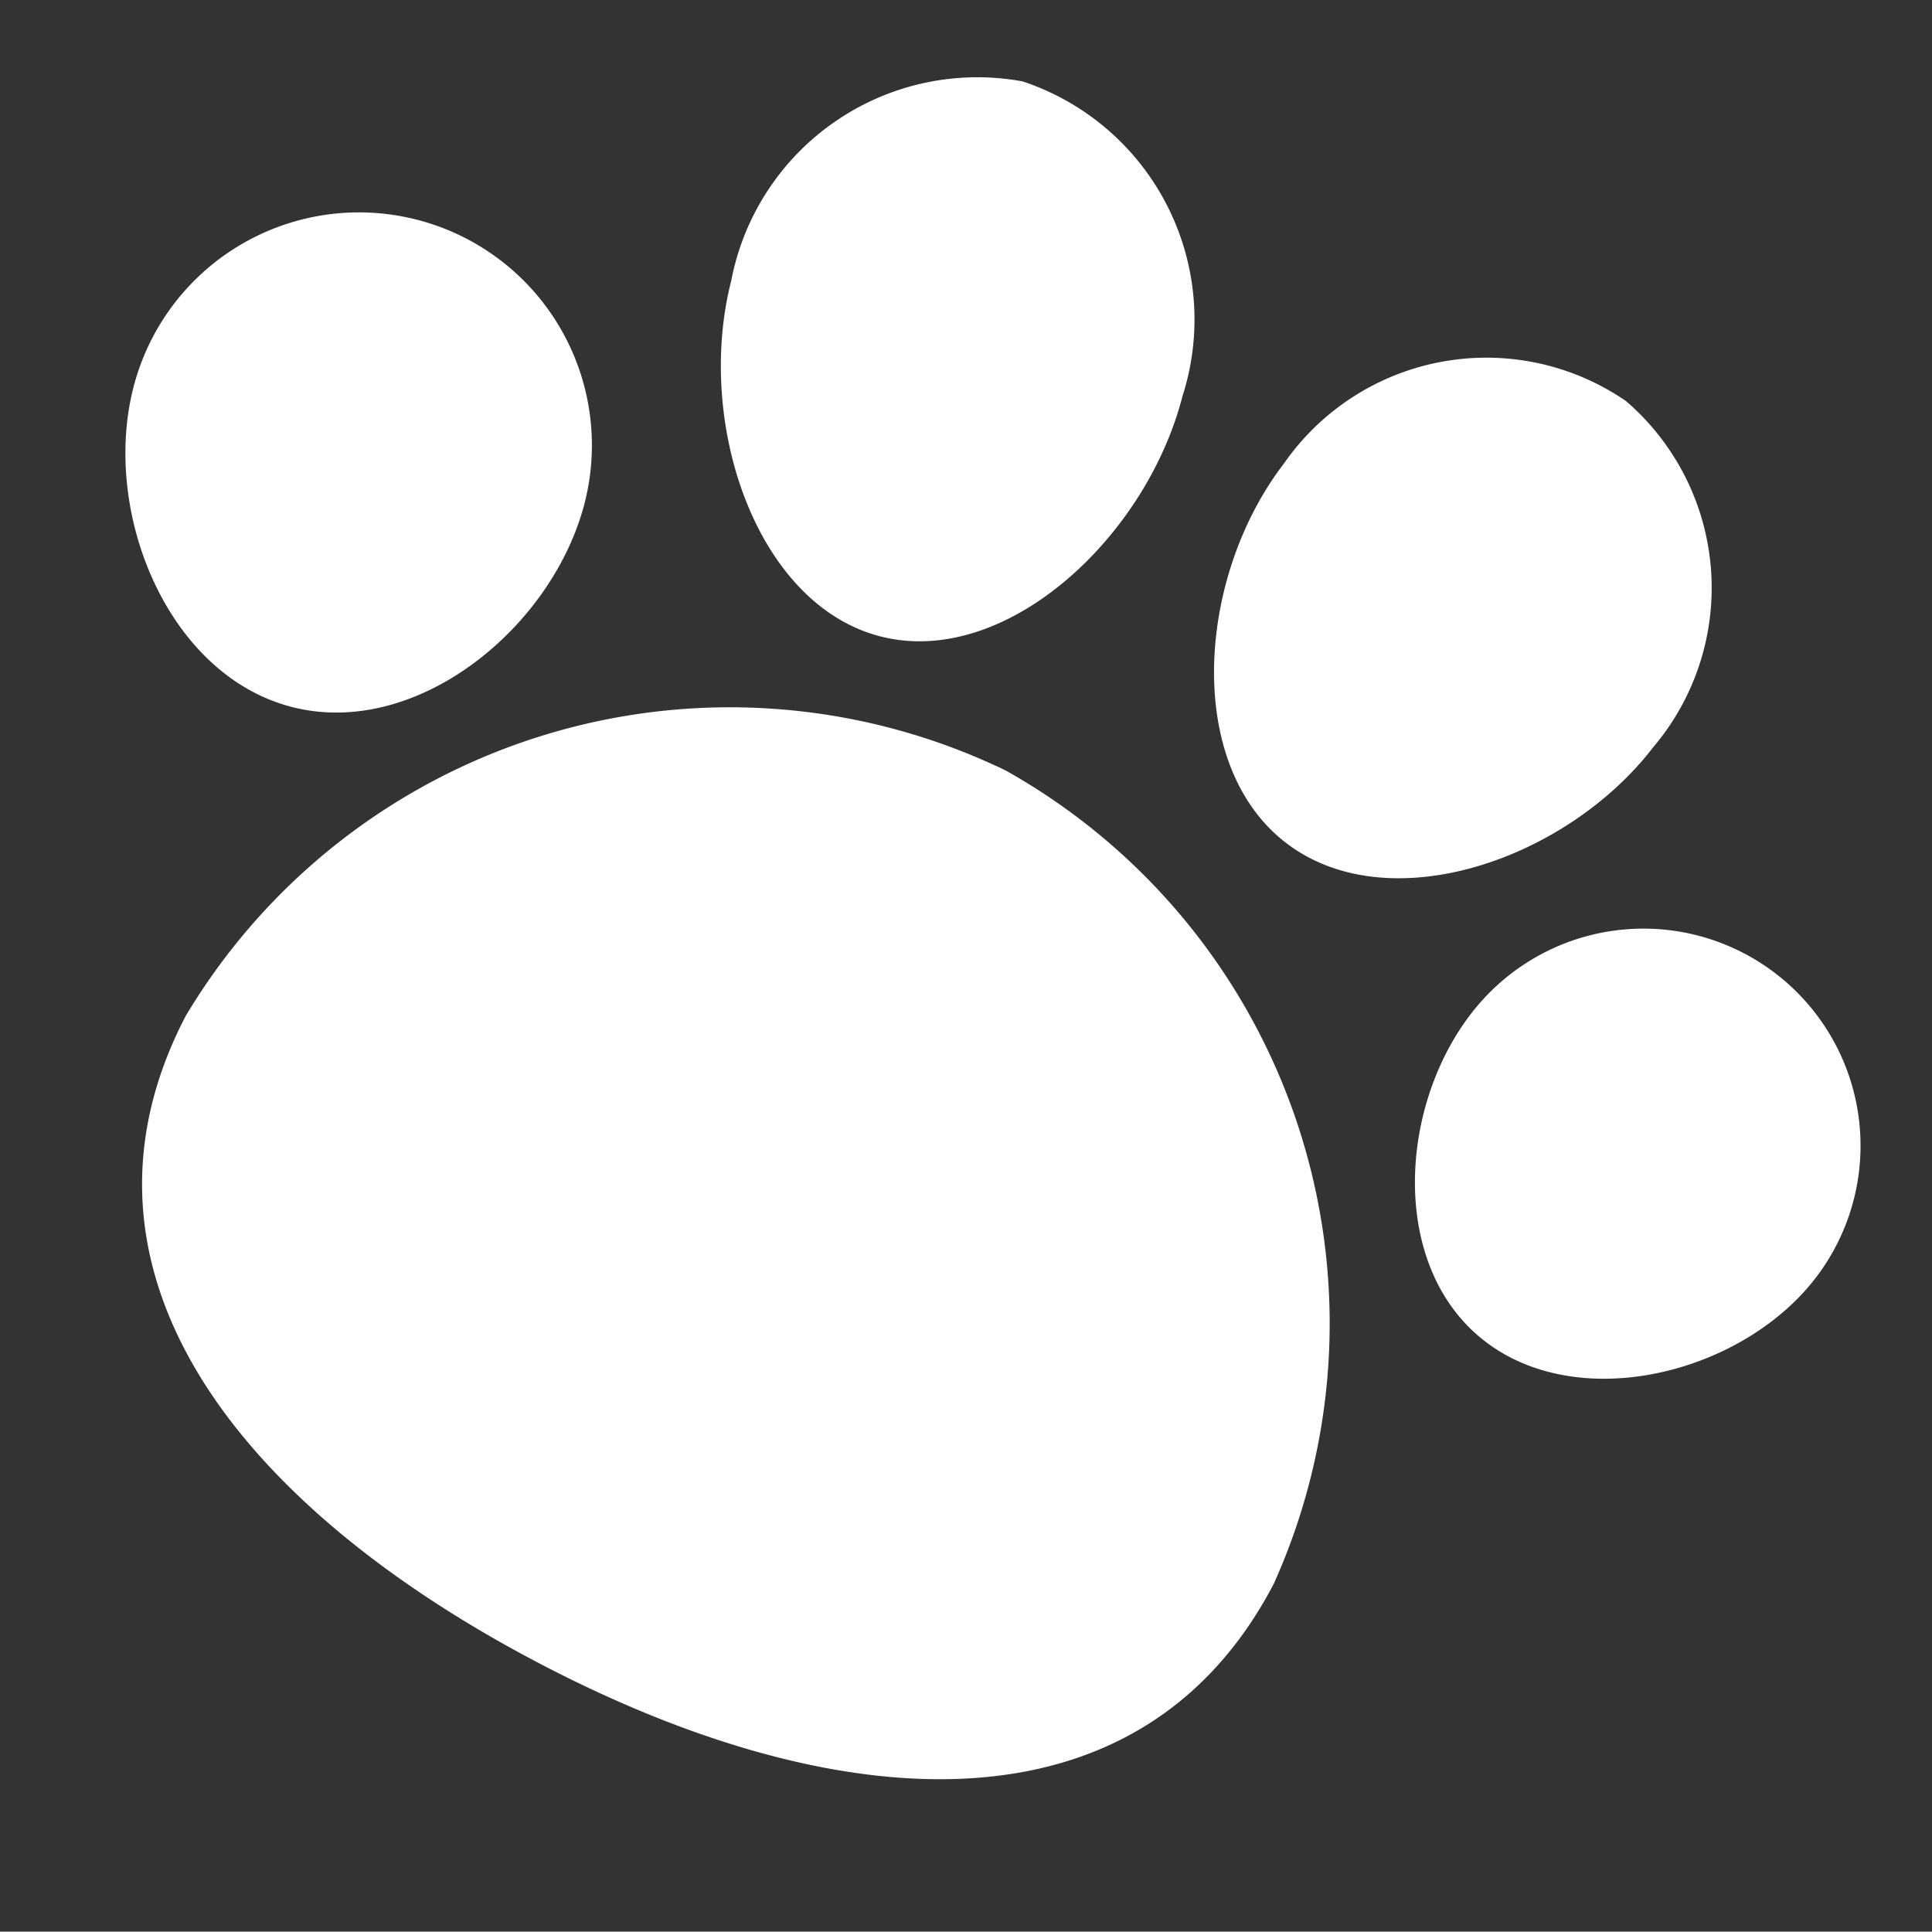
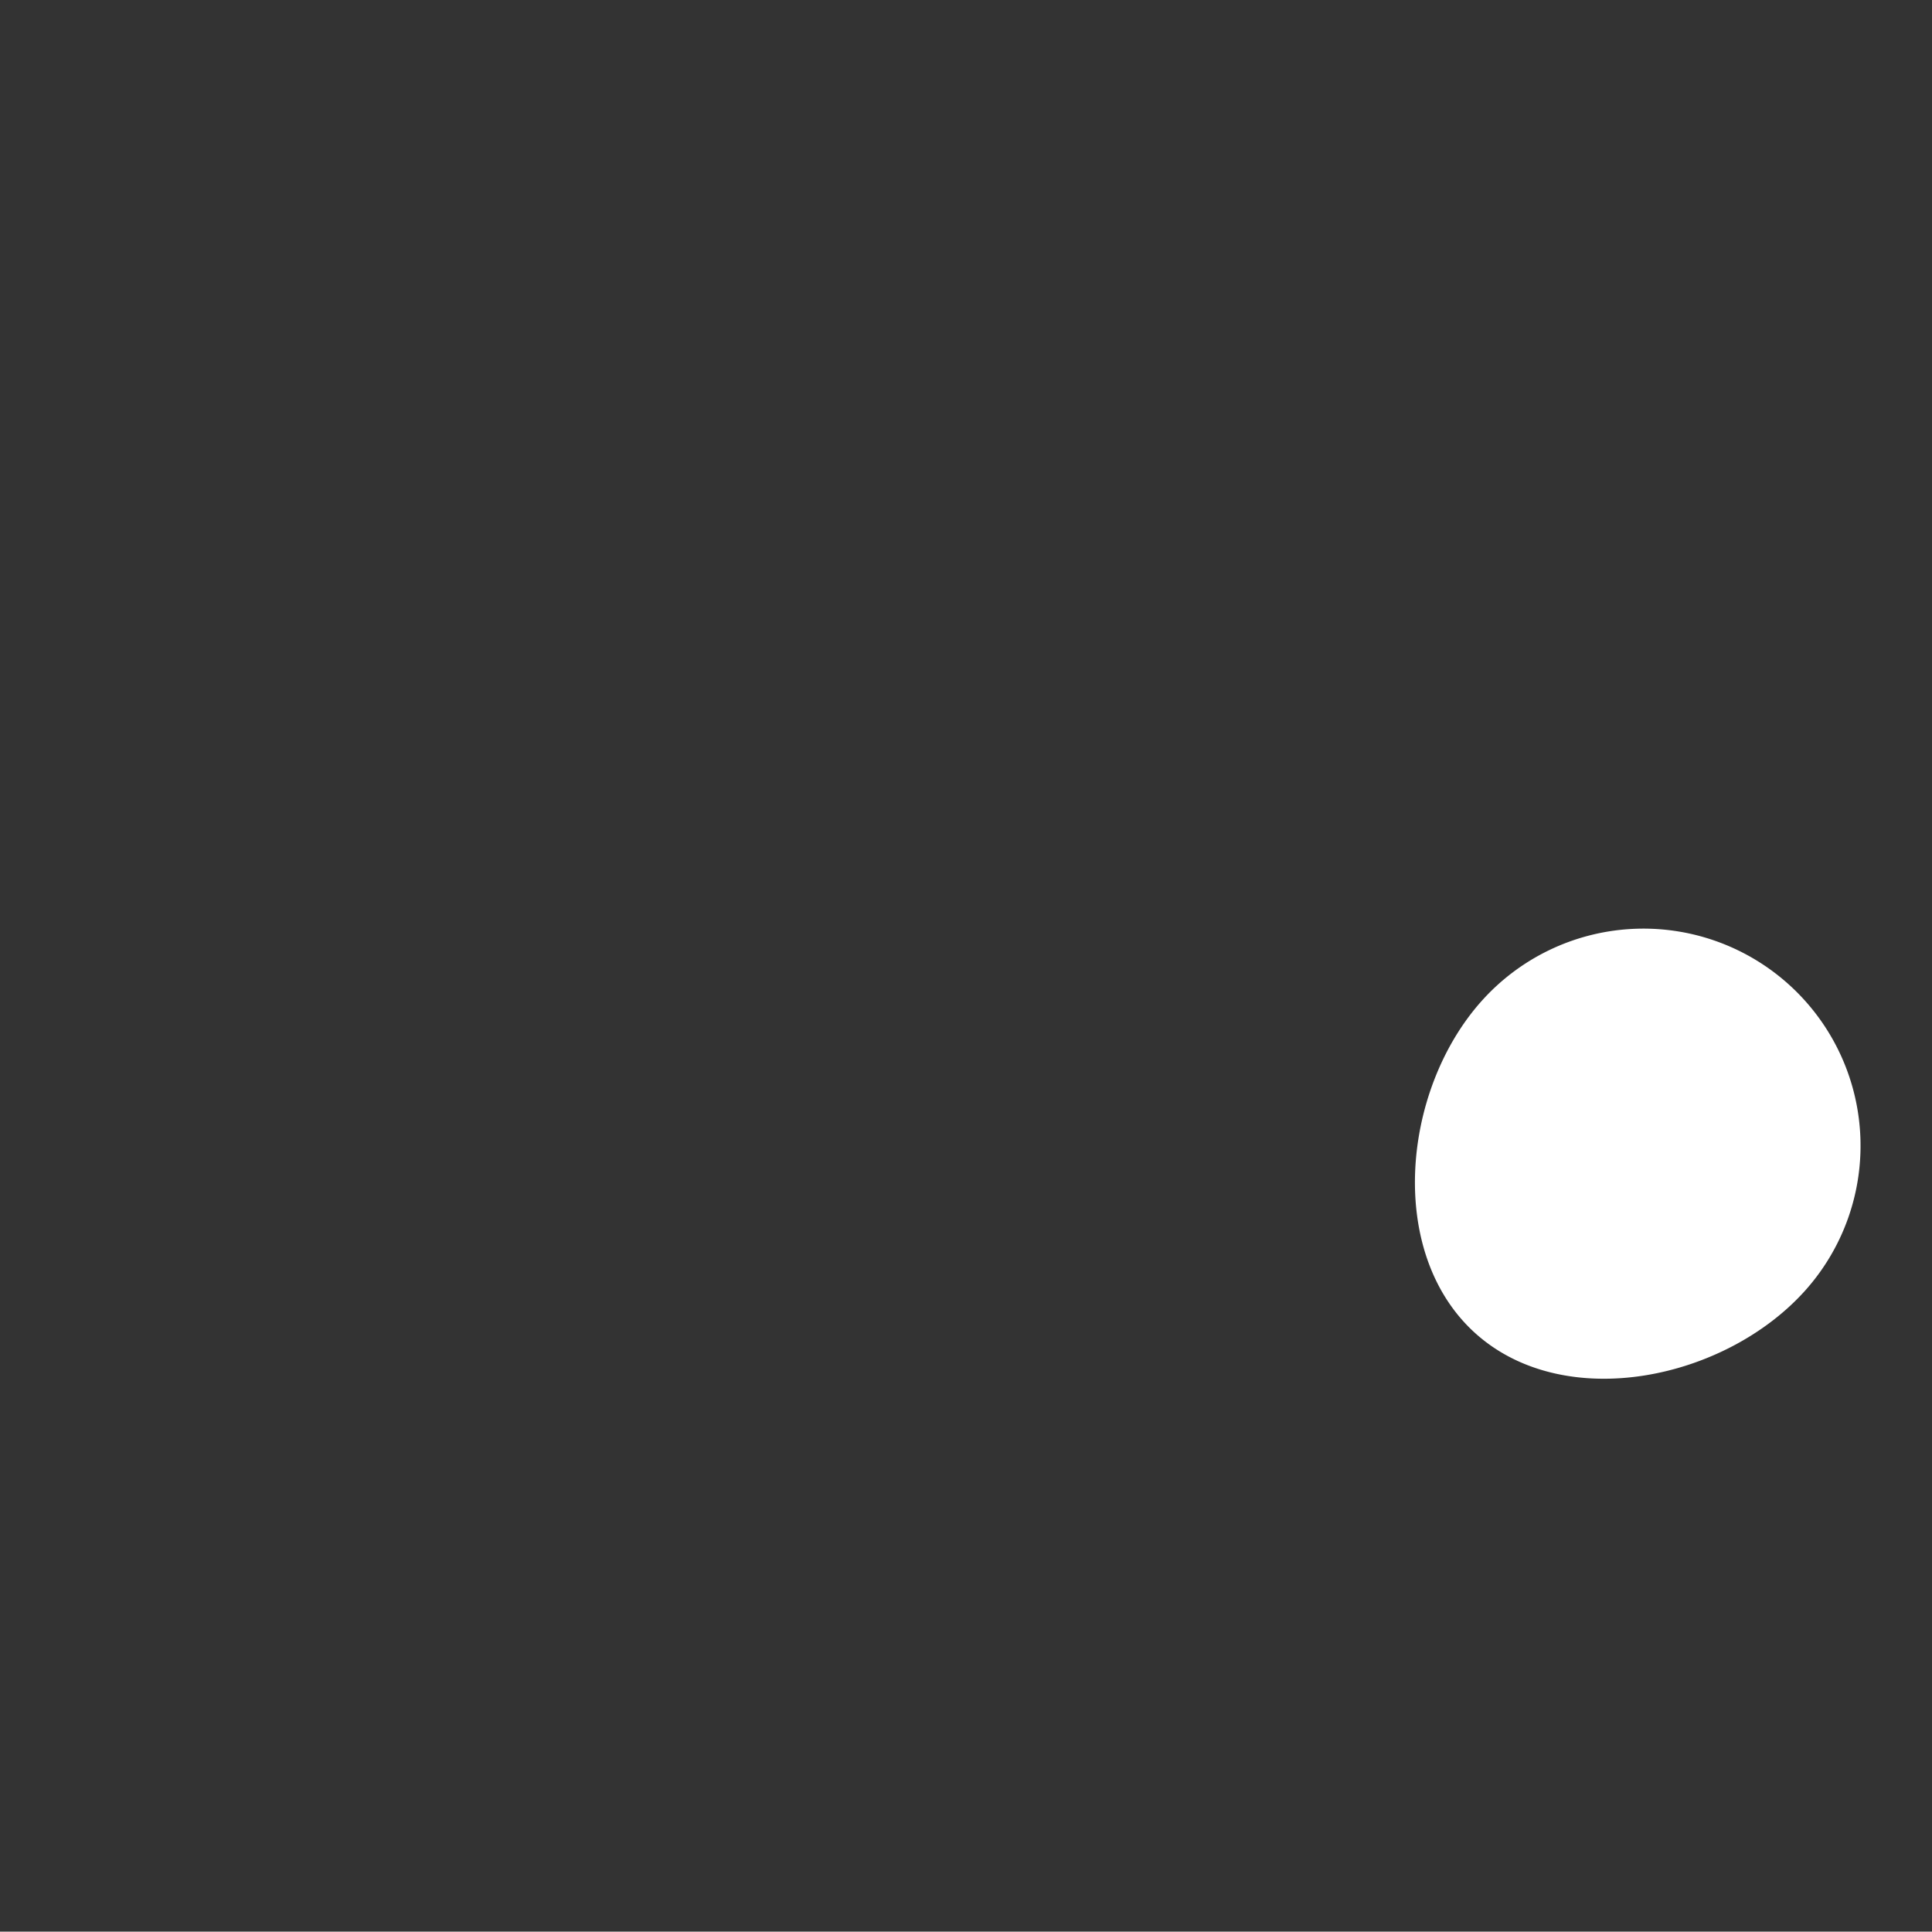
<svg xmlns="http://www.w3.org/2000/svg" width="25.171" height="25.166" viewBox="0 0 25.171 25.166">
  <rect x="0" y="0" width="25.171" height="25.166" fill="#333333" stroke="none" />
  <g id="k0287_9" transform="translate(18.817 27.185) rotate(-155)">
-     <path id="パス_1024" data-name="パス 1024" d="M15.98,5.714c.167-3.754-3.338-5.5-7.749-5.7S.174,1.249.006,5a8.259,8.259,0,0,0,7.641,8.125A8.258,8.258,0,0,0,15.98,5.714Z" transform="translate(4.776 0)" fill="#fff" />
-     <path id="パス_1025" data-name="パス 1025" d="M6.012,4.518C6.417,2.705,5.536.415,3.9.05S.495,1.383.09,3.2A3.211,3.211,0,0,0,2.318,7.139,3.211,3.211,0,0,0,6.012,4.518Z" transform="translate(4.818 13.764)" fill="#fff" />
-     <path id="パス_1026" data-name="パス 1026" d="M6.037,3.413C5.684,1.538,3.962-.275,2.315.035S-.279,2.659.073,4.535A3.268,3.268,0,0,0,3.694,7.371,3.265,3.265,0,0,0,6.037,3.413Z" transform="translate(12.326 13.984)" fill="#fff" />
-     <path id="パス_1027" data-name="パス 1027" d="M6.02,2.938C5.71,1.29,4.035-.27,2.388.039S-.253,2.412.056,4.059A3.034,3.034,0,1,0,6.02,2.938Z" transform="translate(18.814 9.906)" fill="#fff" />
    <path id="パス_1028" data-name="パス 1028" d="M5.539,4.044C5.987,2.547,5.265.537,3.768.09S.567.927.119,2.424a2.828,2.828,0,1,0,5.42,1.62Z" transform="translate(0 8.972)" fill="#fff" />
  </g>
</svg>